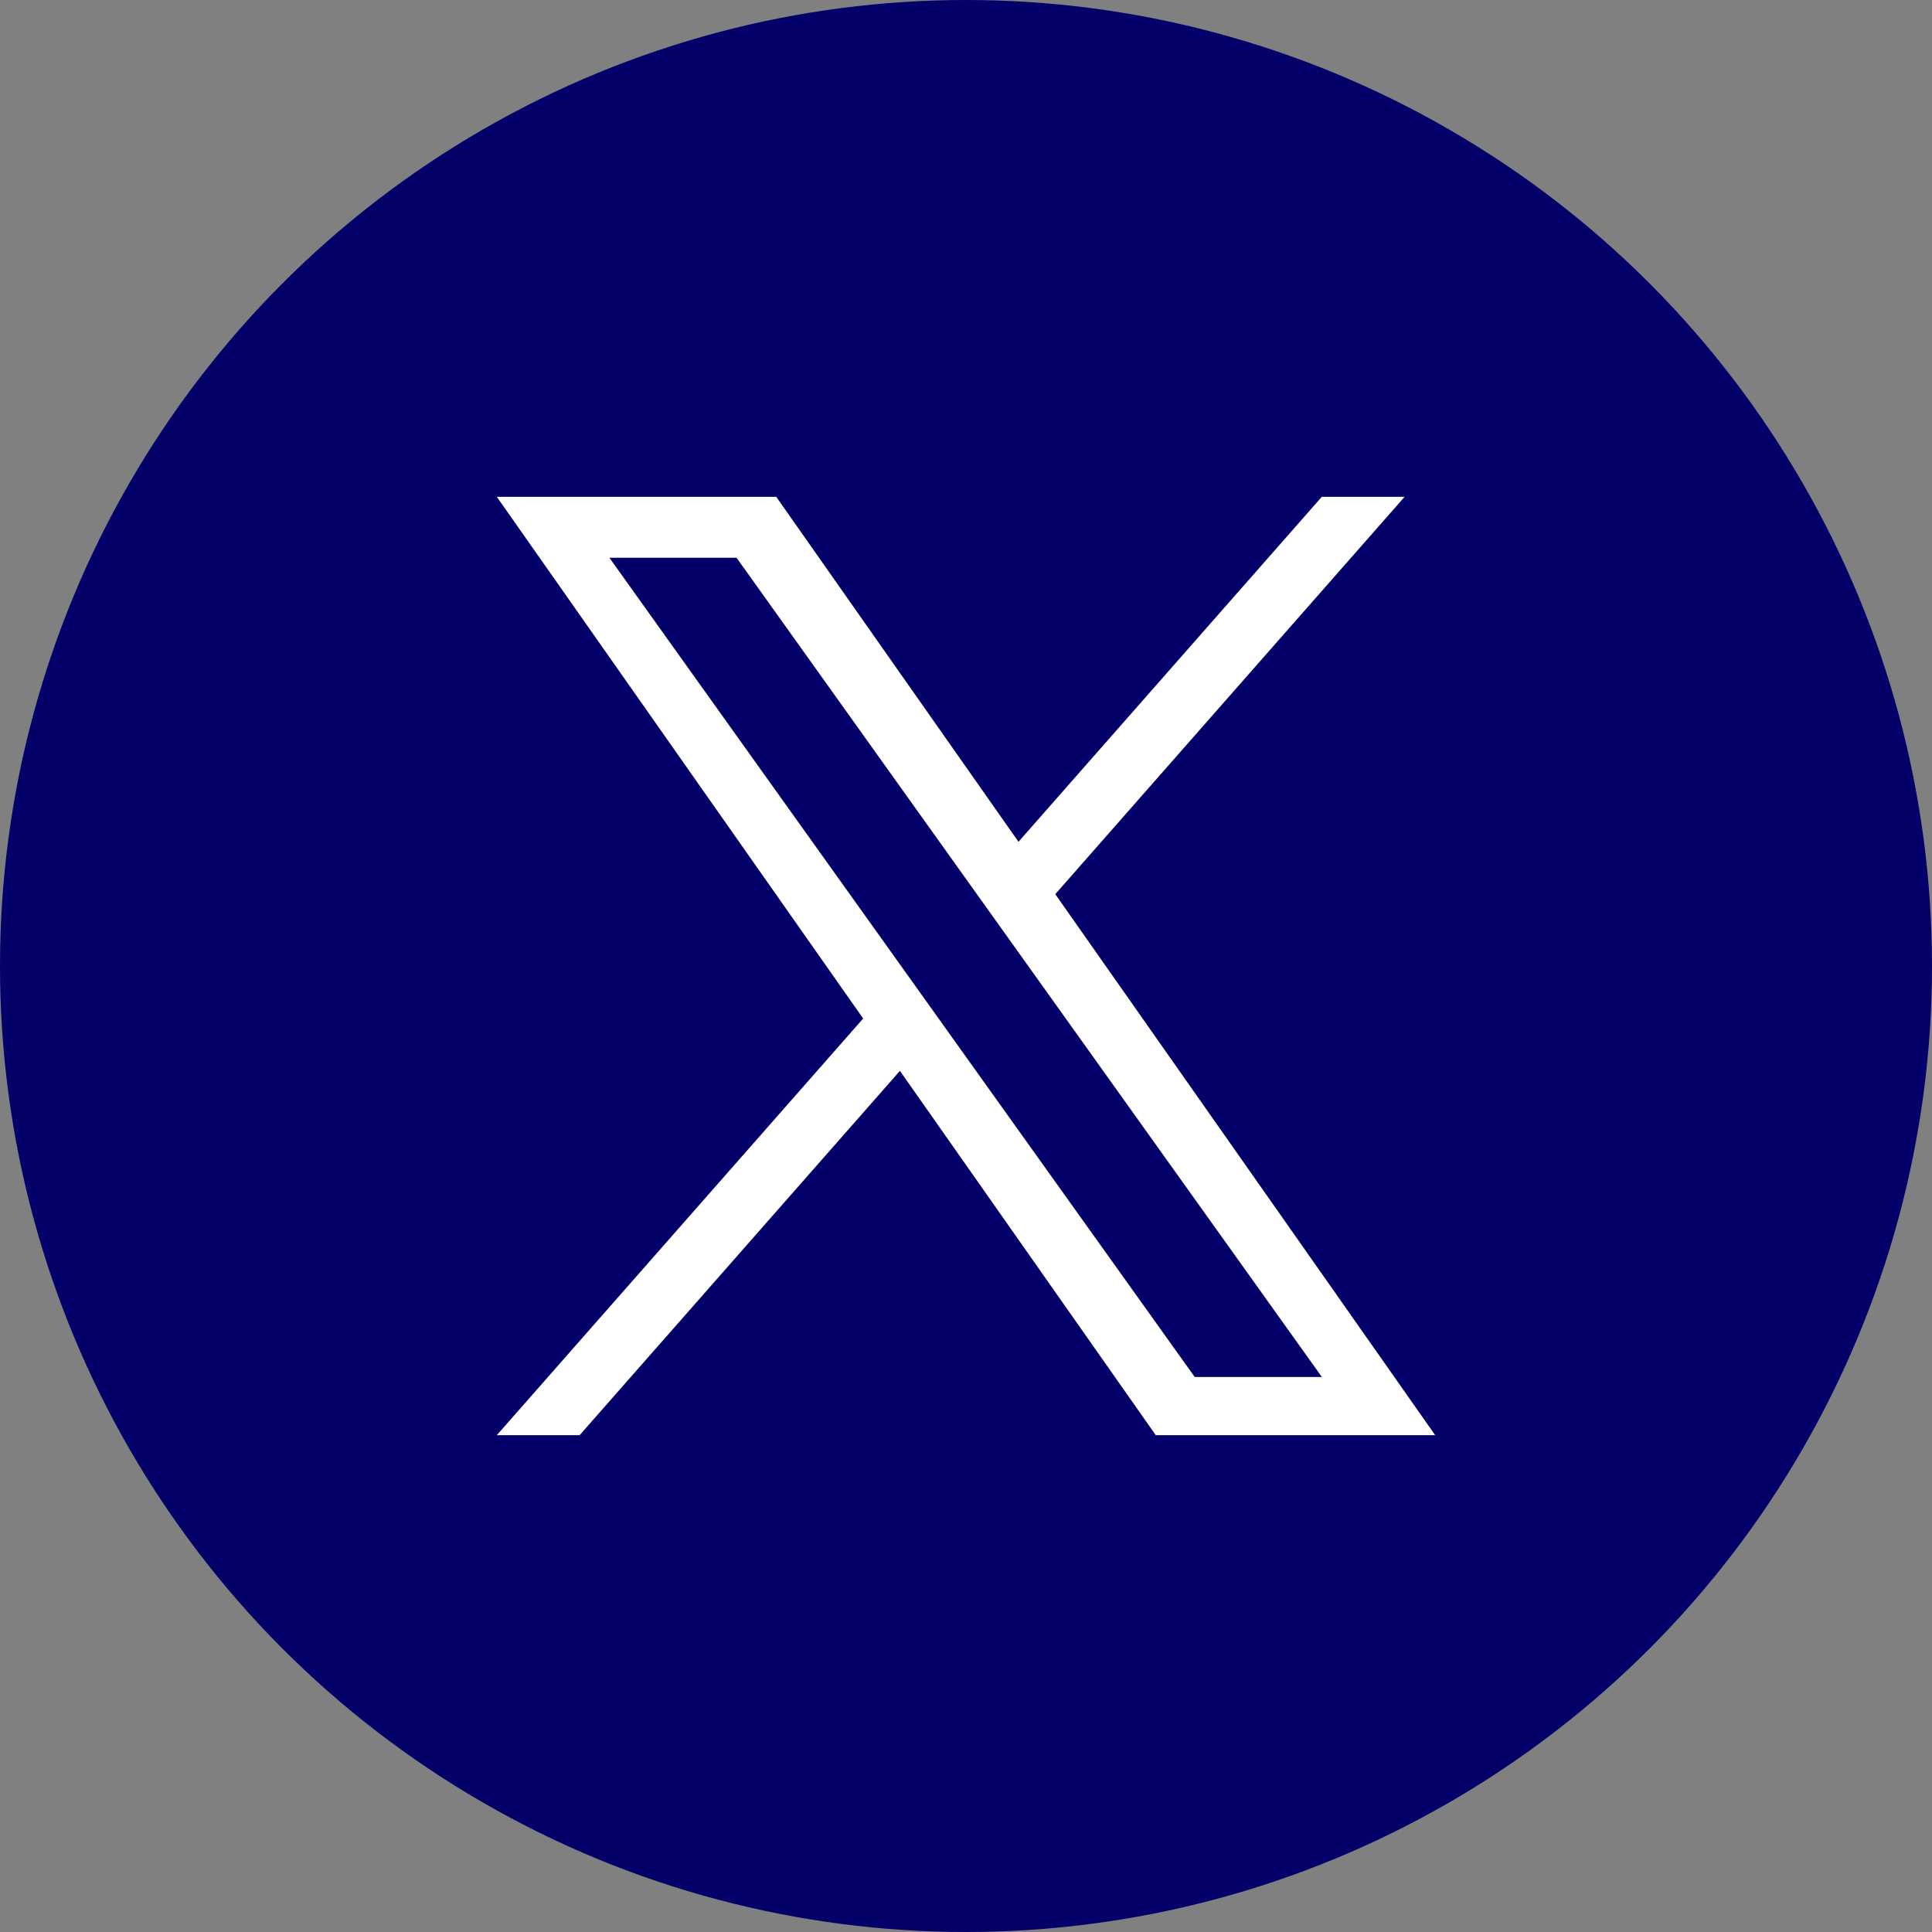
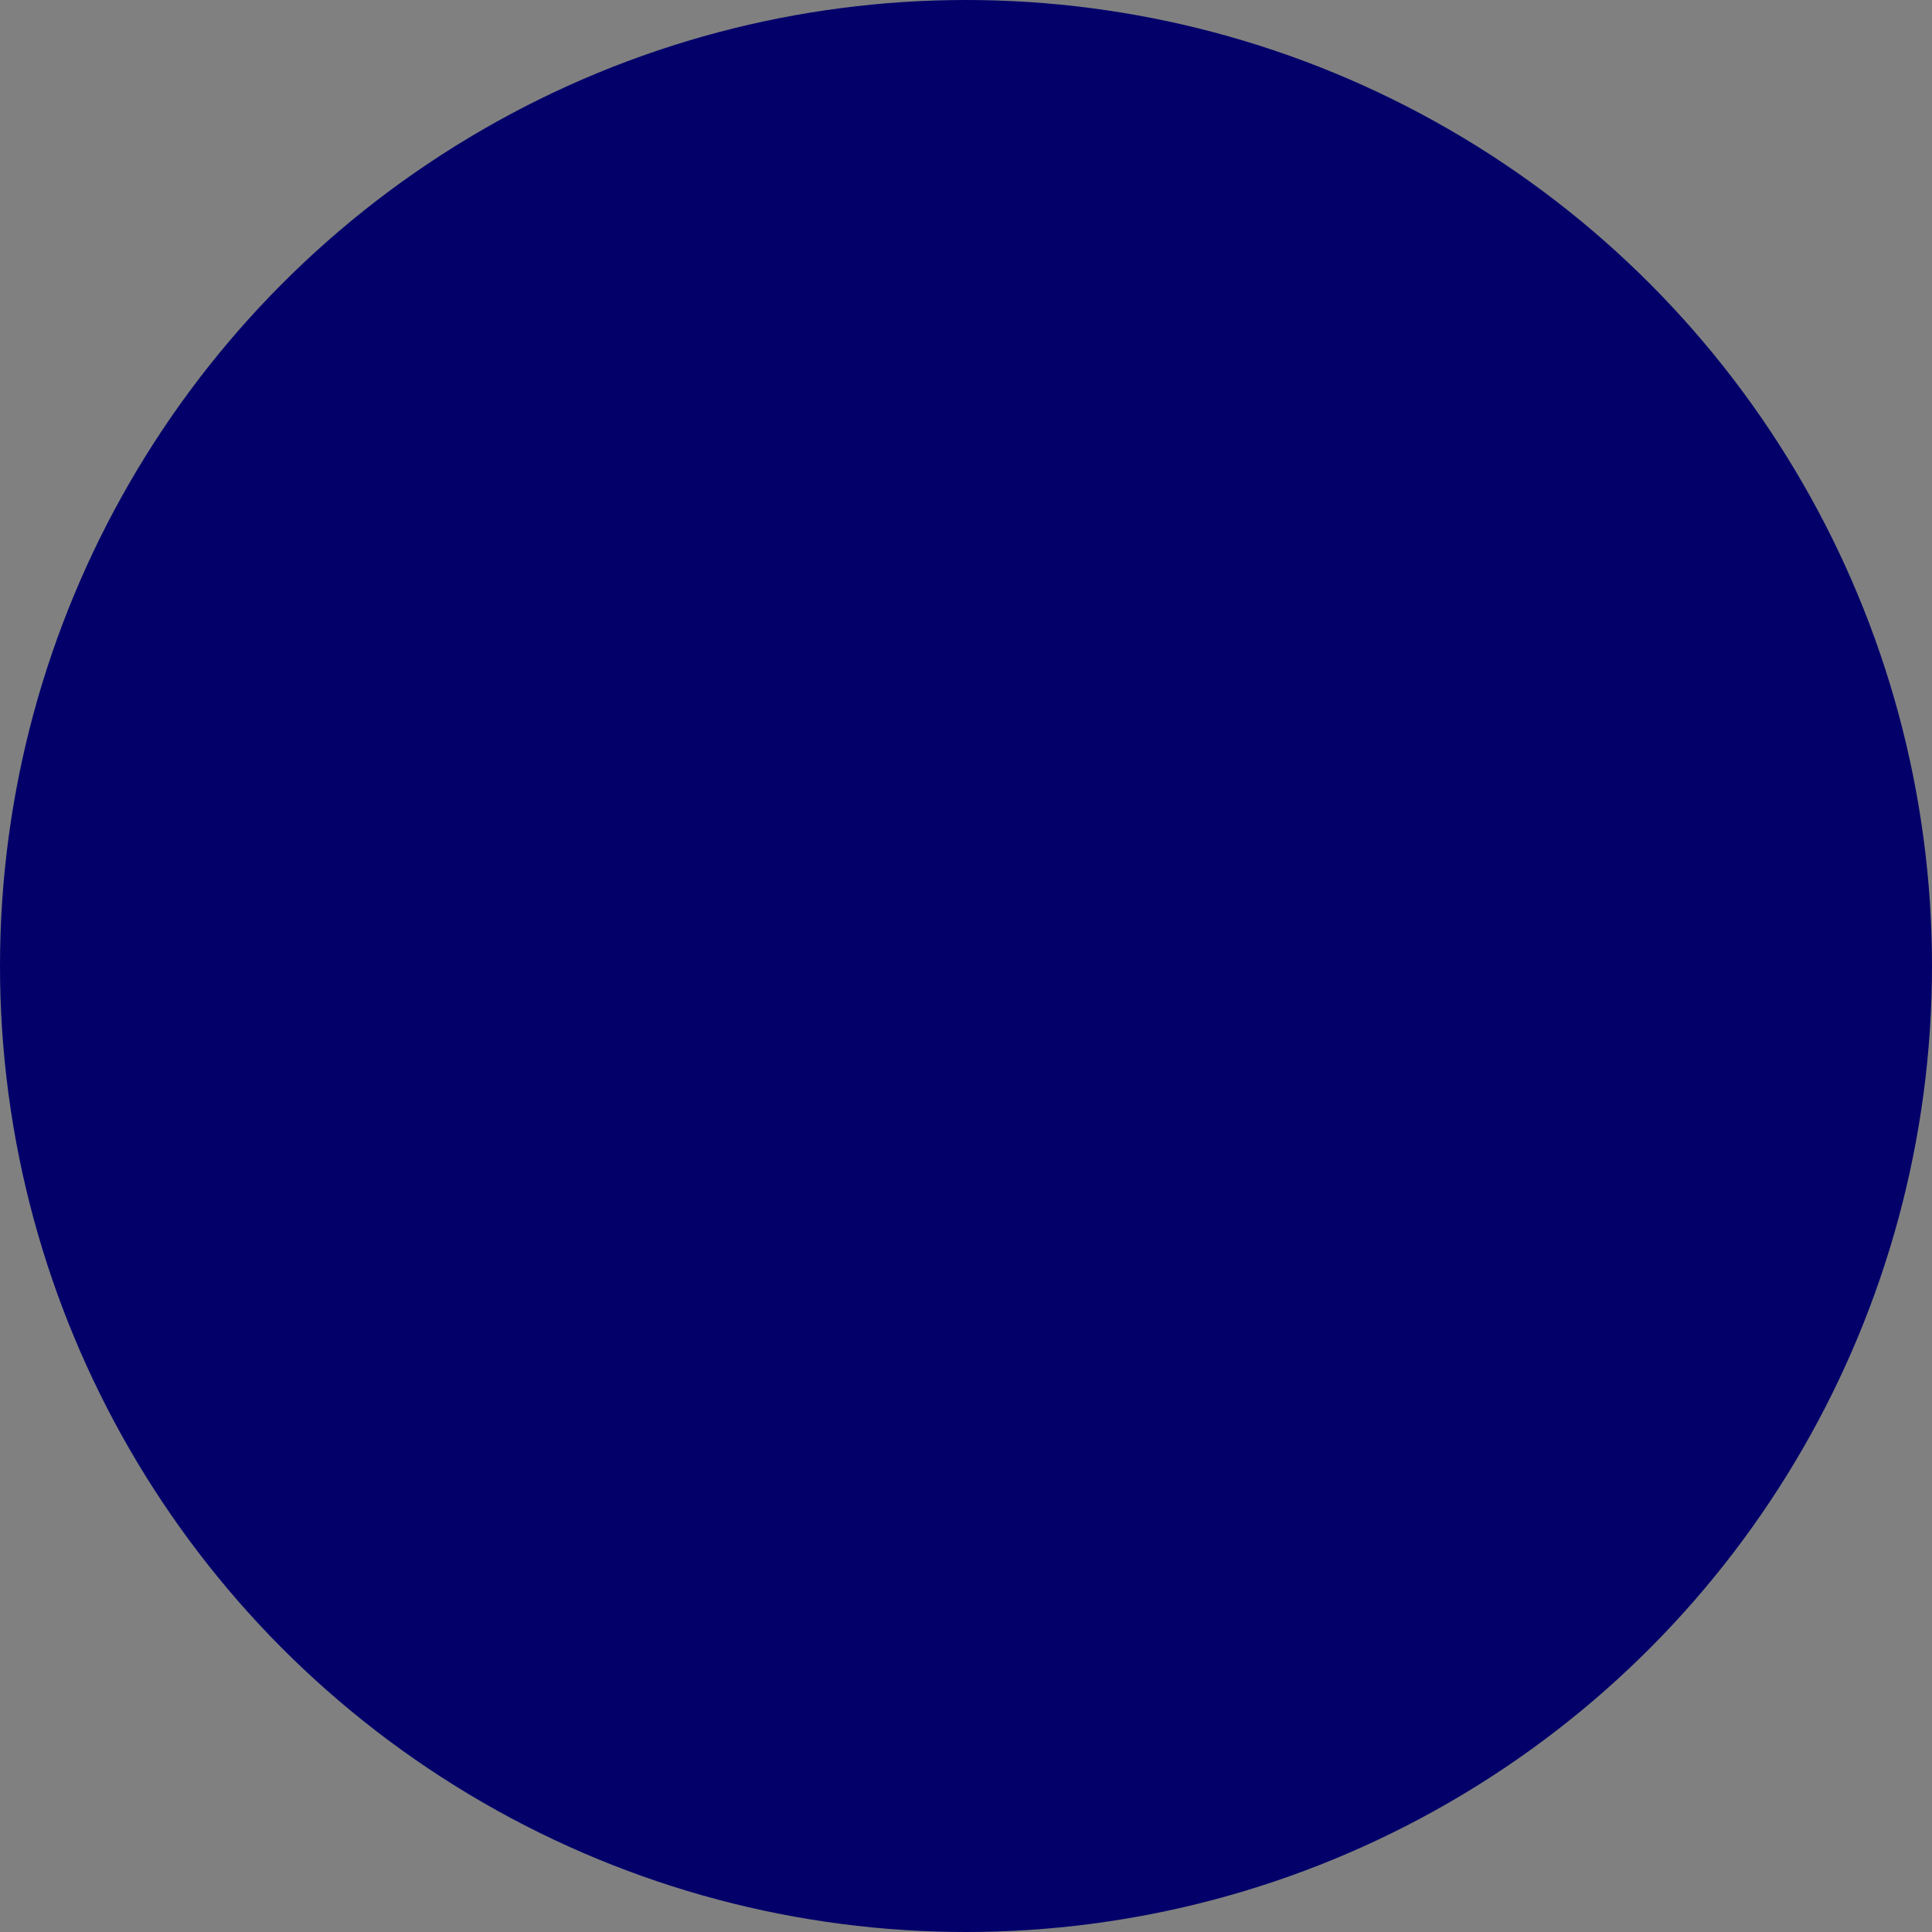
<svg xmlns="http://www.w3.org/2000/svg" width="70" height="70" viewBox="0 0 70 70" fill="none">
  <rect x="0" y="0" width="70" height="70" fill="#808080" stroke="none" />
  <circle cx="35" cy="35" r="35" fill="#03006A" />
-   <path d="M38.235 32.397L50.892 18H47.892L36.902 30.5L28.124 18H18L31.274 36.903L18 52H21L32.606 38.799L41.876 52H52L38.234 32.397H38.235ZM34.126 37.069L32.781 35.187L22.08 20.209H26.687L35.323 32.297L36.668 34.179L47.894 49.891H43.287L34.126 37.07V37.069Z" fill="white" />
</svg>